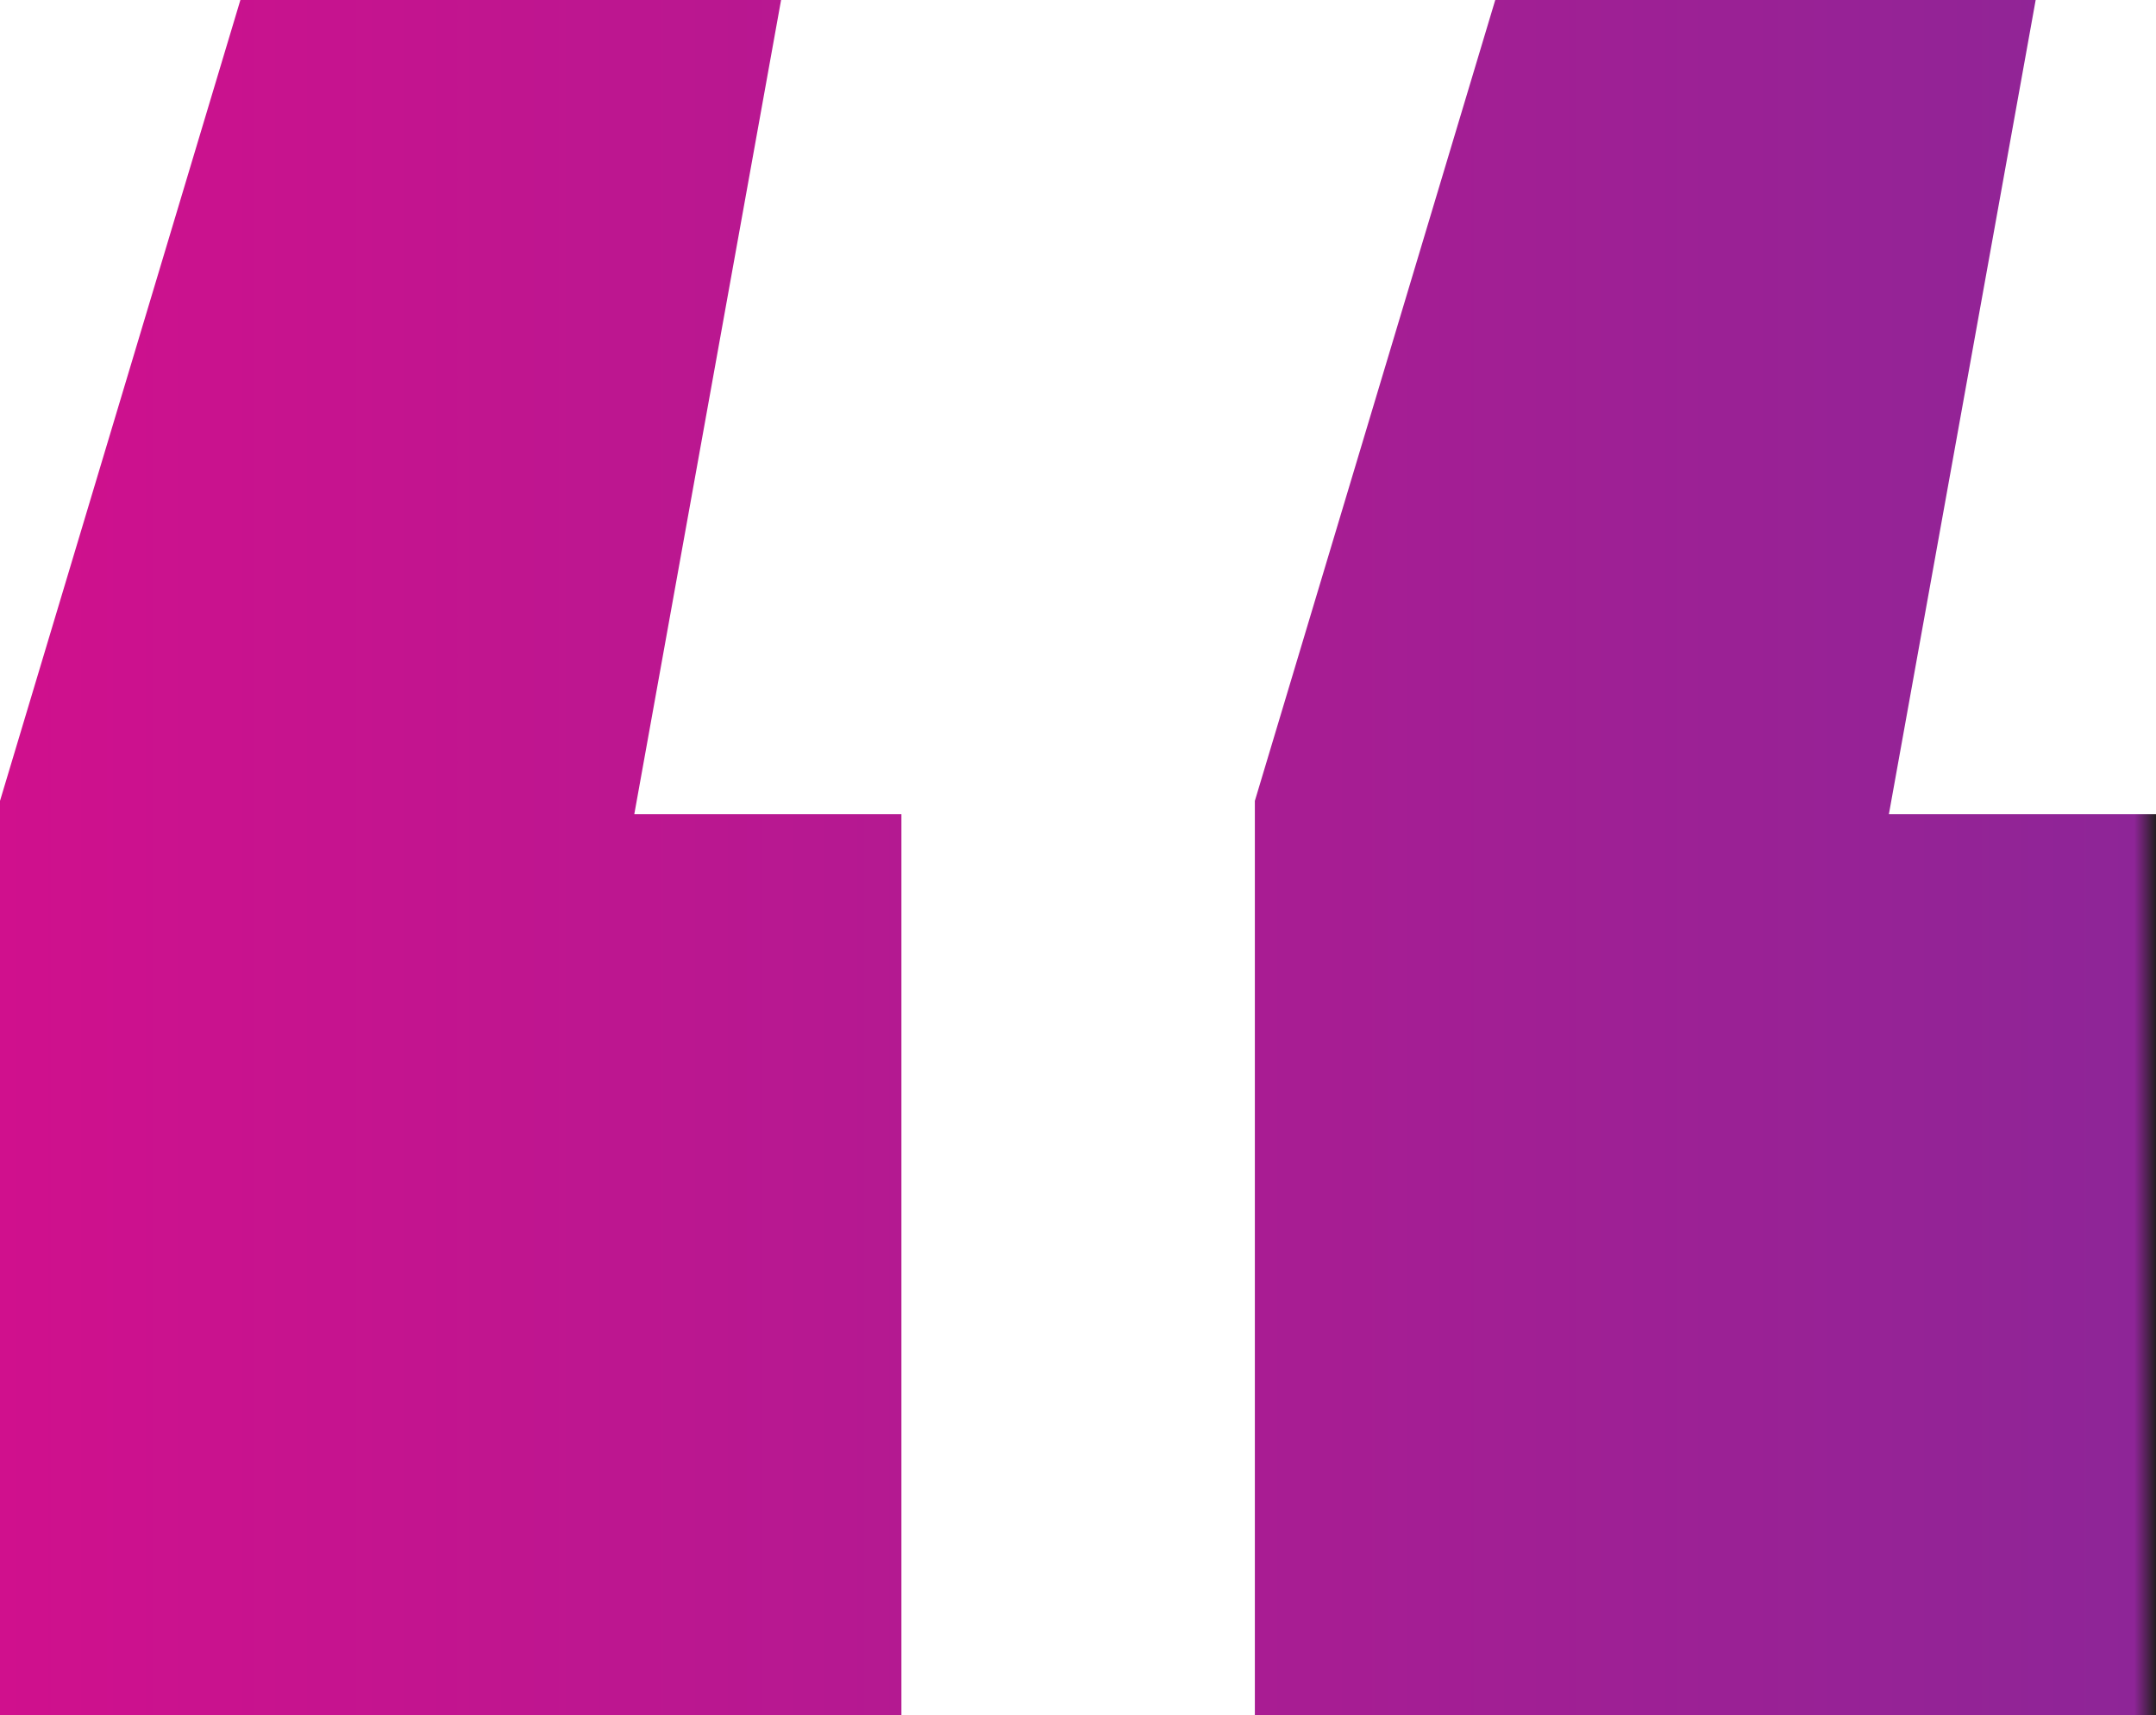
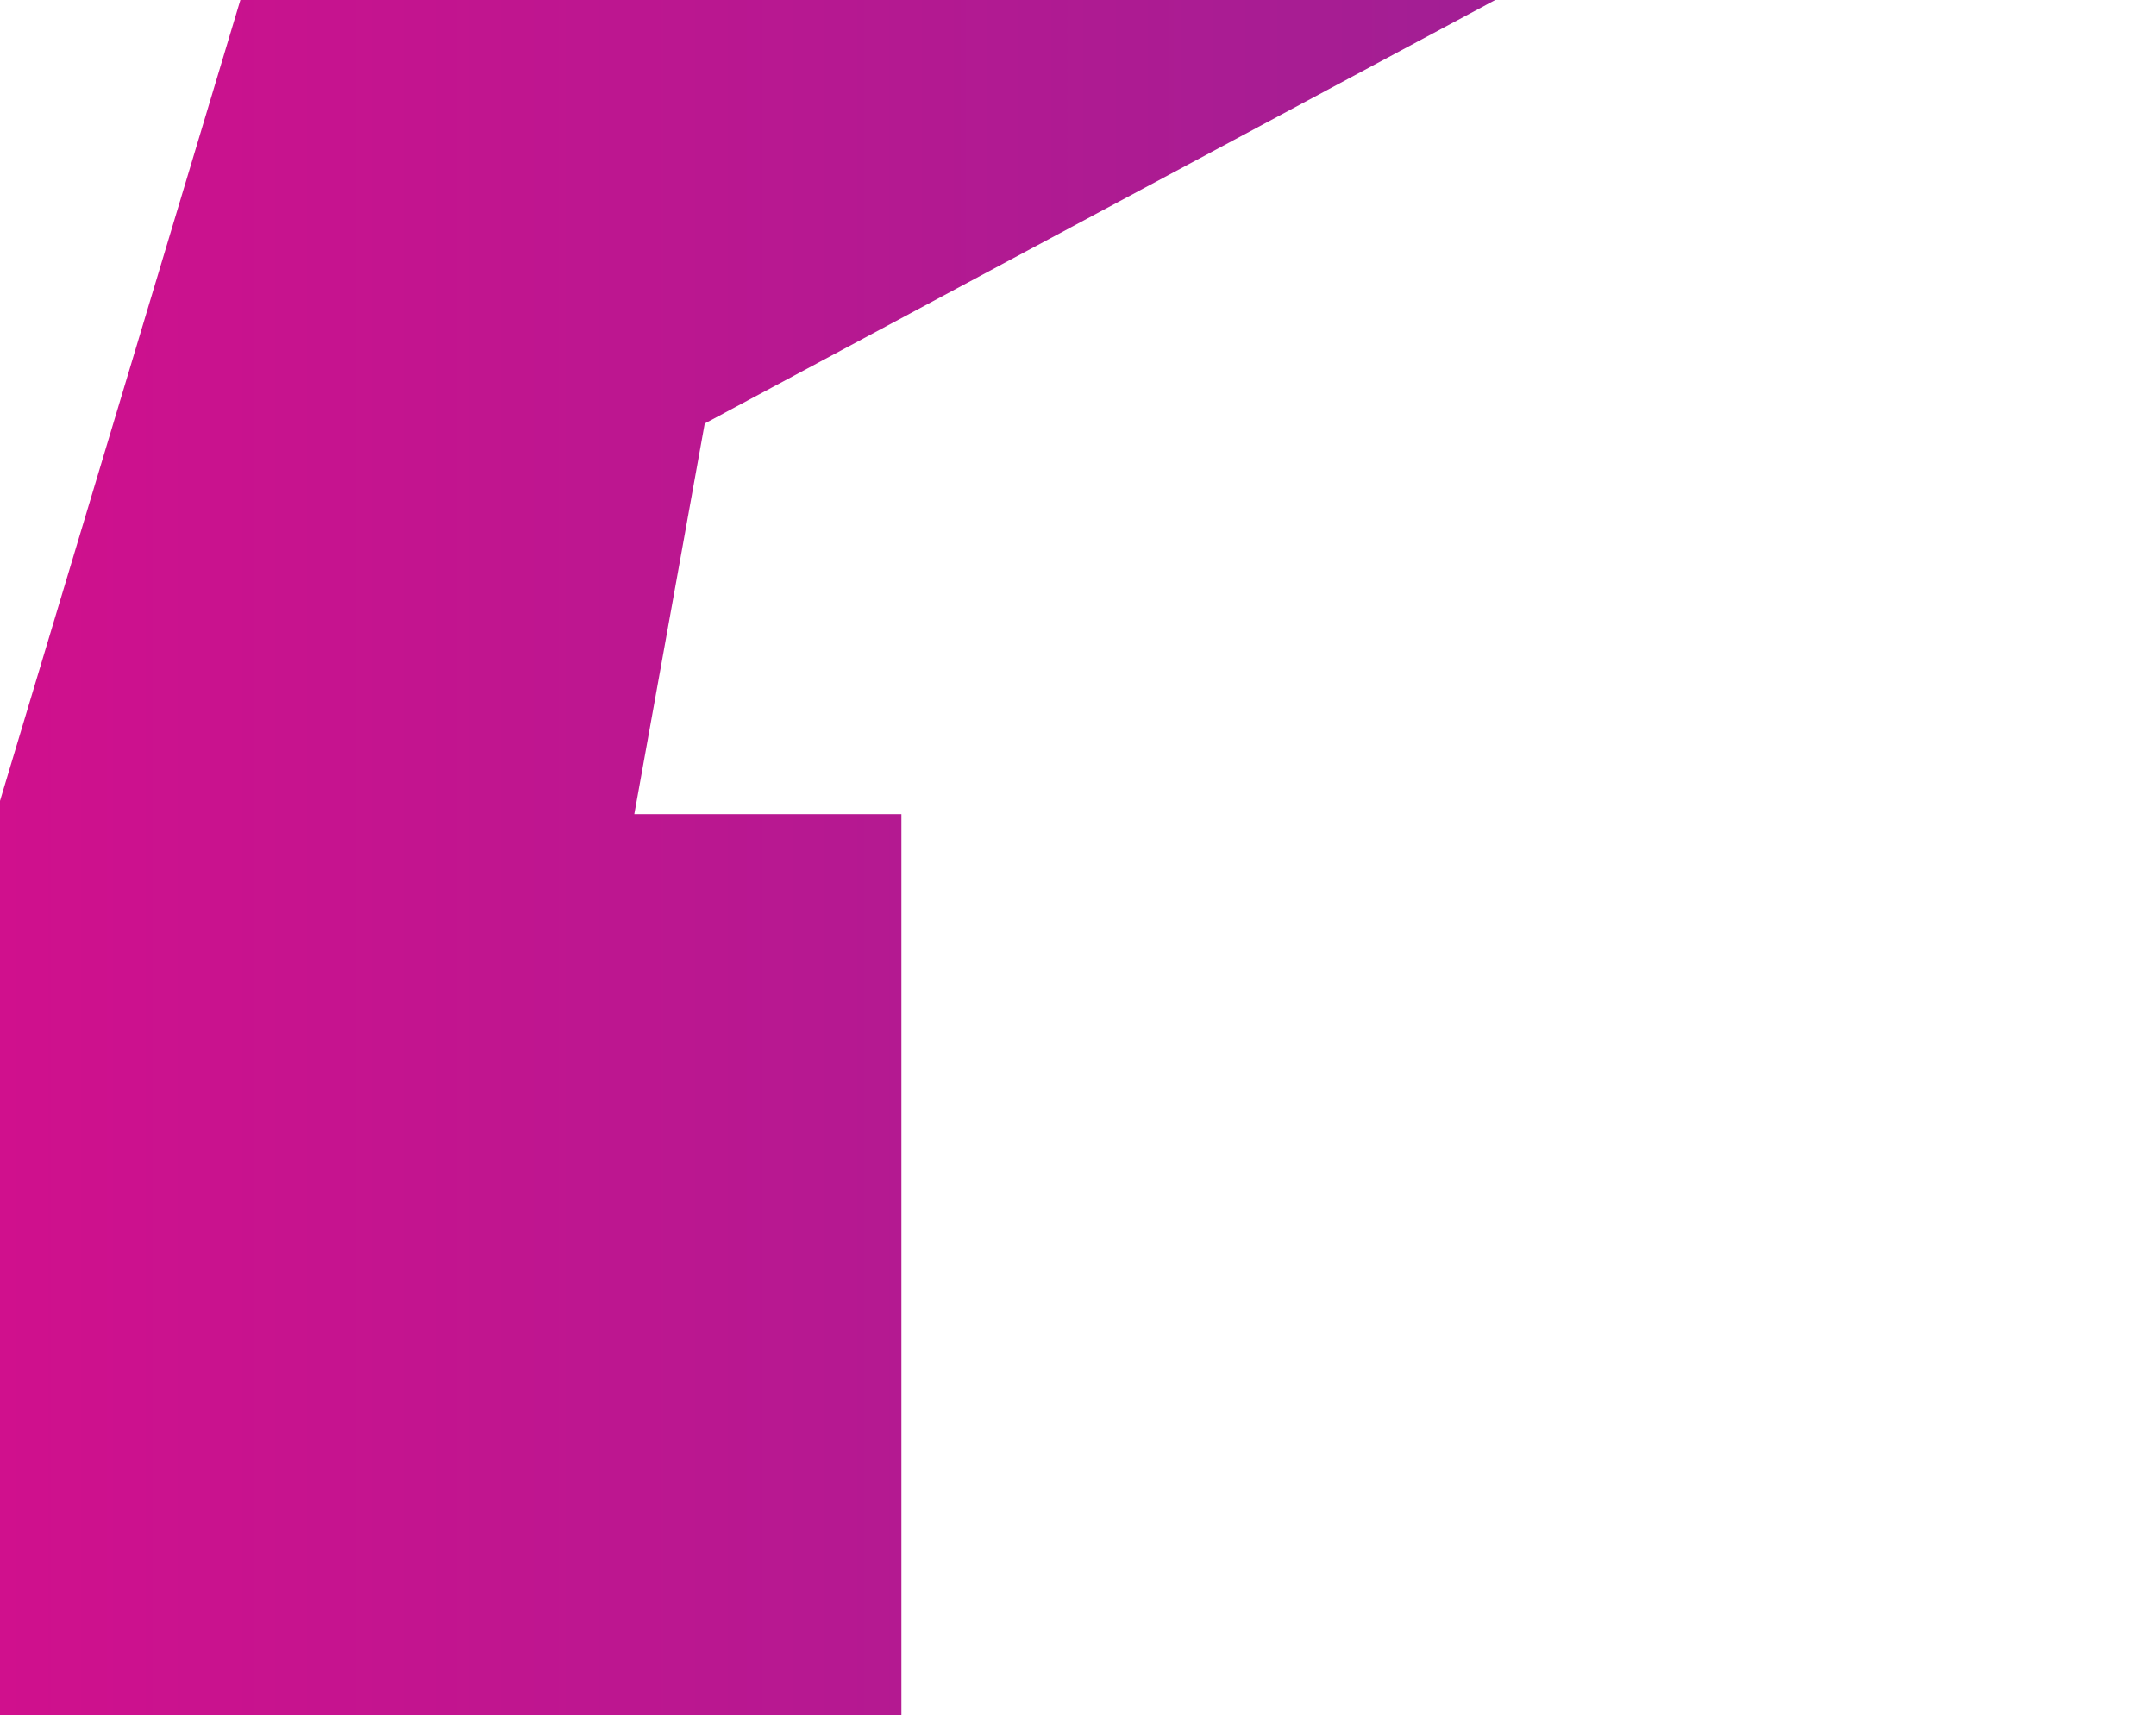
<svg xmlns="http://www.w3.org/2000/svg" id="Layer_2" data-name="Layer 2" viewBox="0 0 79.91 63.58">
  <defs>
    <style> .cls-1 { fill: url(#New_Gradient_Swatch_1); stroke-width: 0px; } </style>
    <linearGradient id="New_Gradient_Swatch_1" data-name="New Gradient Swatch 1" x1="0" y1="31.79" x2="79.91" y2="31.79" gradientUnits="userSpaceOnUse">
      <stop offset="0" stop-color="#d0108d" />
      <stop offset=".99" stop-color="#8e2597" />
      <stop offset="1" stop-color="#231f20" />
    </linearGradient>
  </defs>
  <g id="Artwork">
-     <path class="cls-1" d="M28.95,0l-5.44,30.18h9.9v33.4H0V29.69L8.91,0h20.04ZM75.45,0l-5.44,30.18h9.9v33.4h-33.4V29.69L55.42,0h20.04Z" />
+     <path class="cls-1" d="M28.95,0l-5.44,30.18h9.9v33.4H0V29.69L8.91,0h20.04Zl-5.44,30.18h9.9v33.4h-33.4V29.69L55.42,0h20.04Z" />
  </g>
</svg>